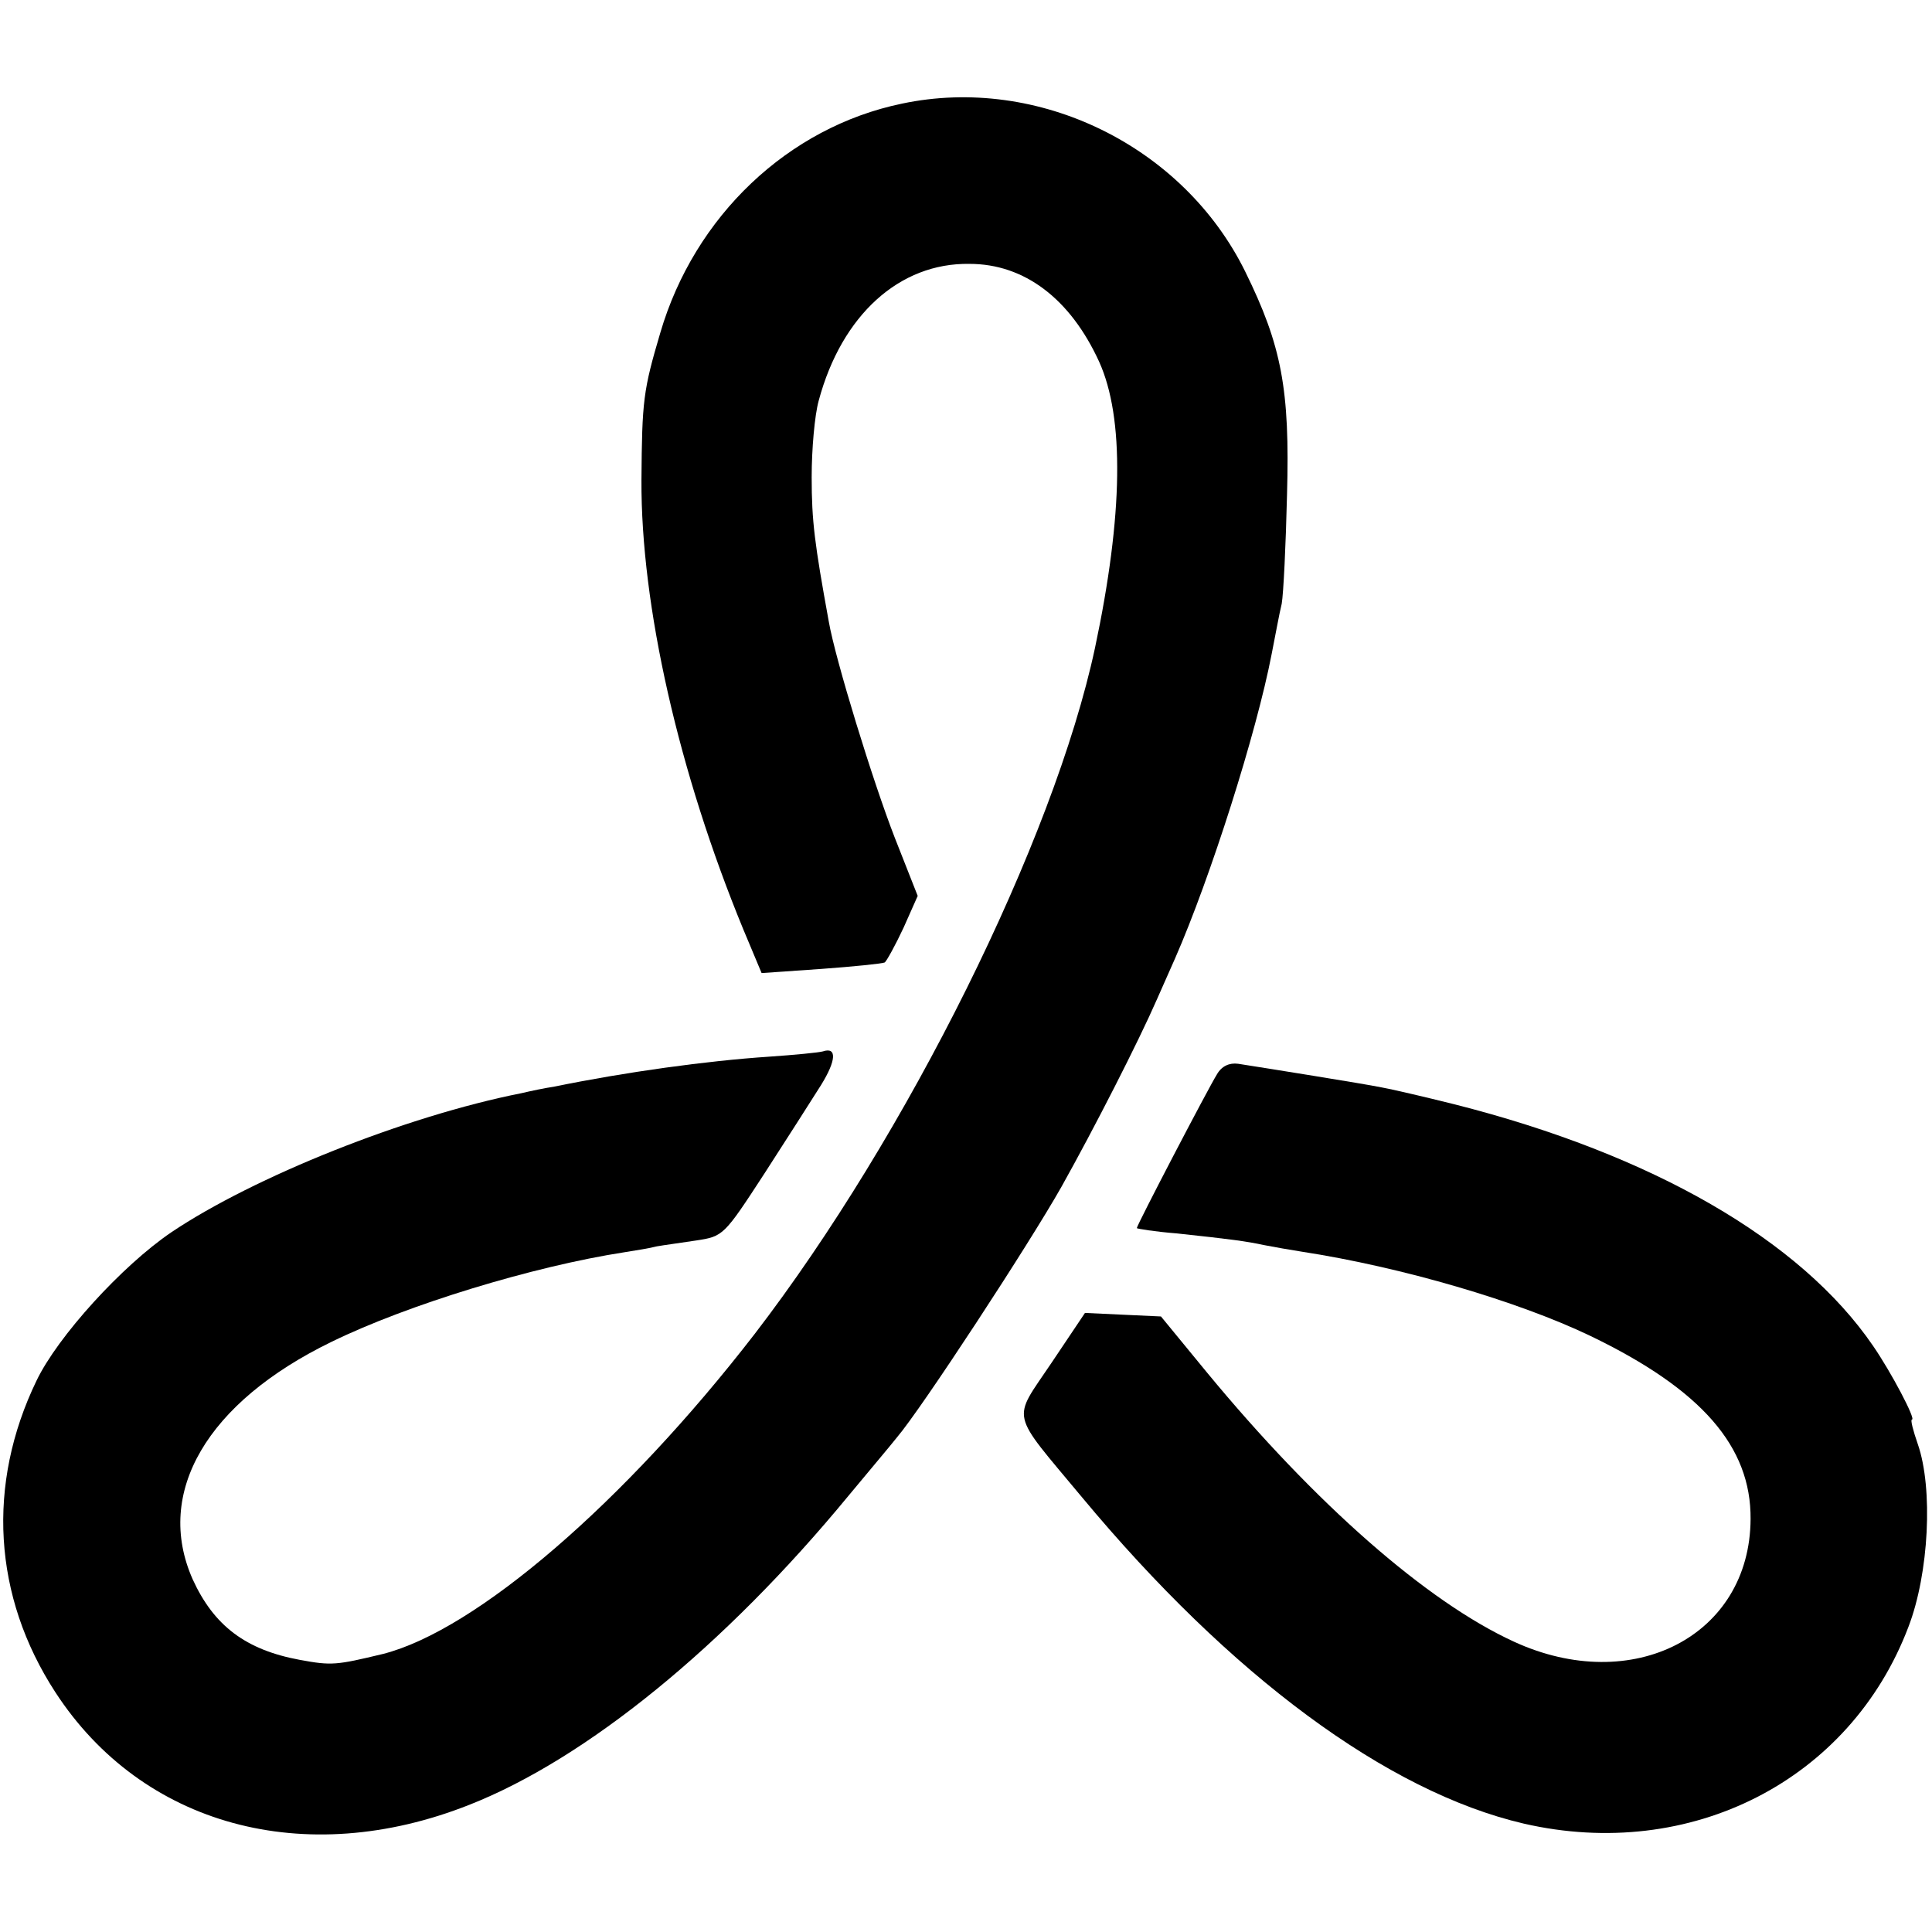
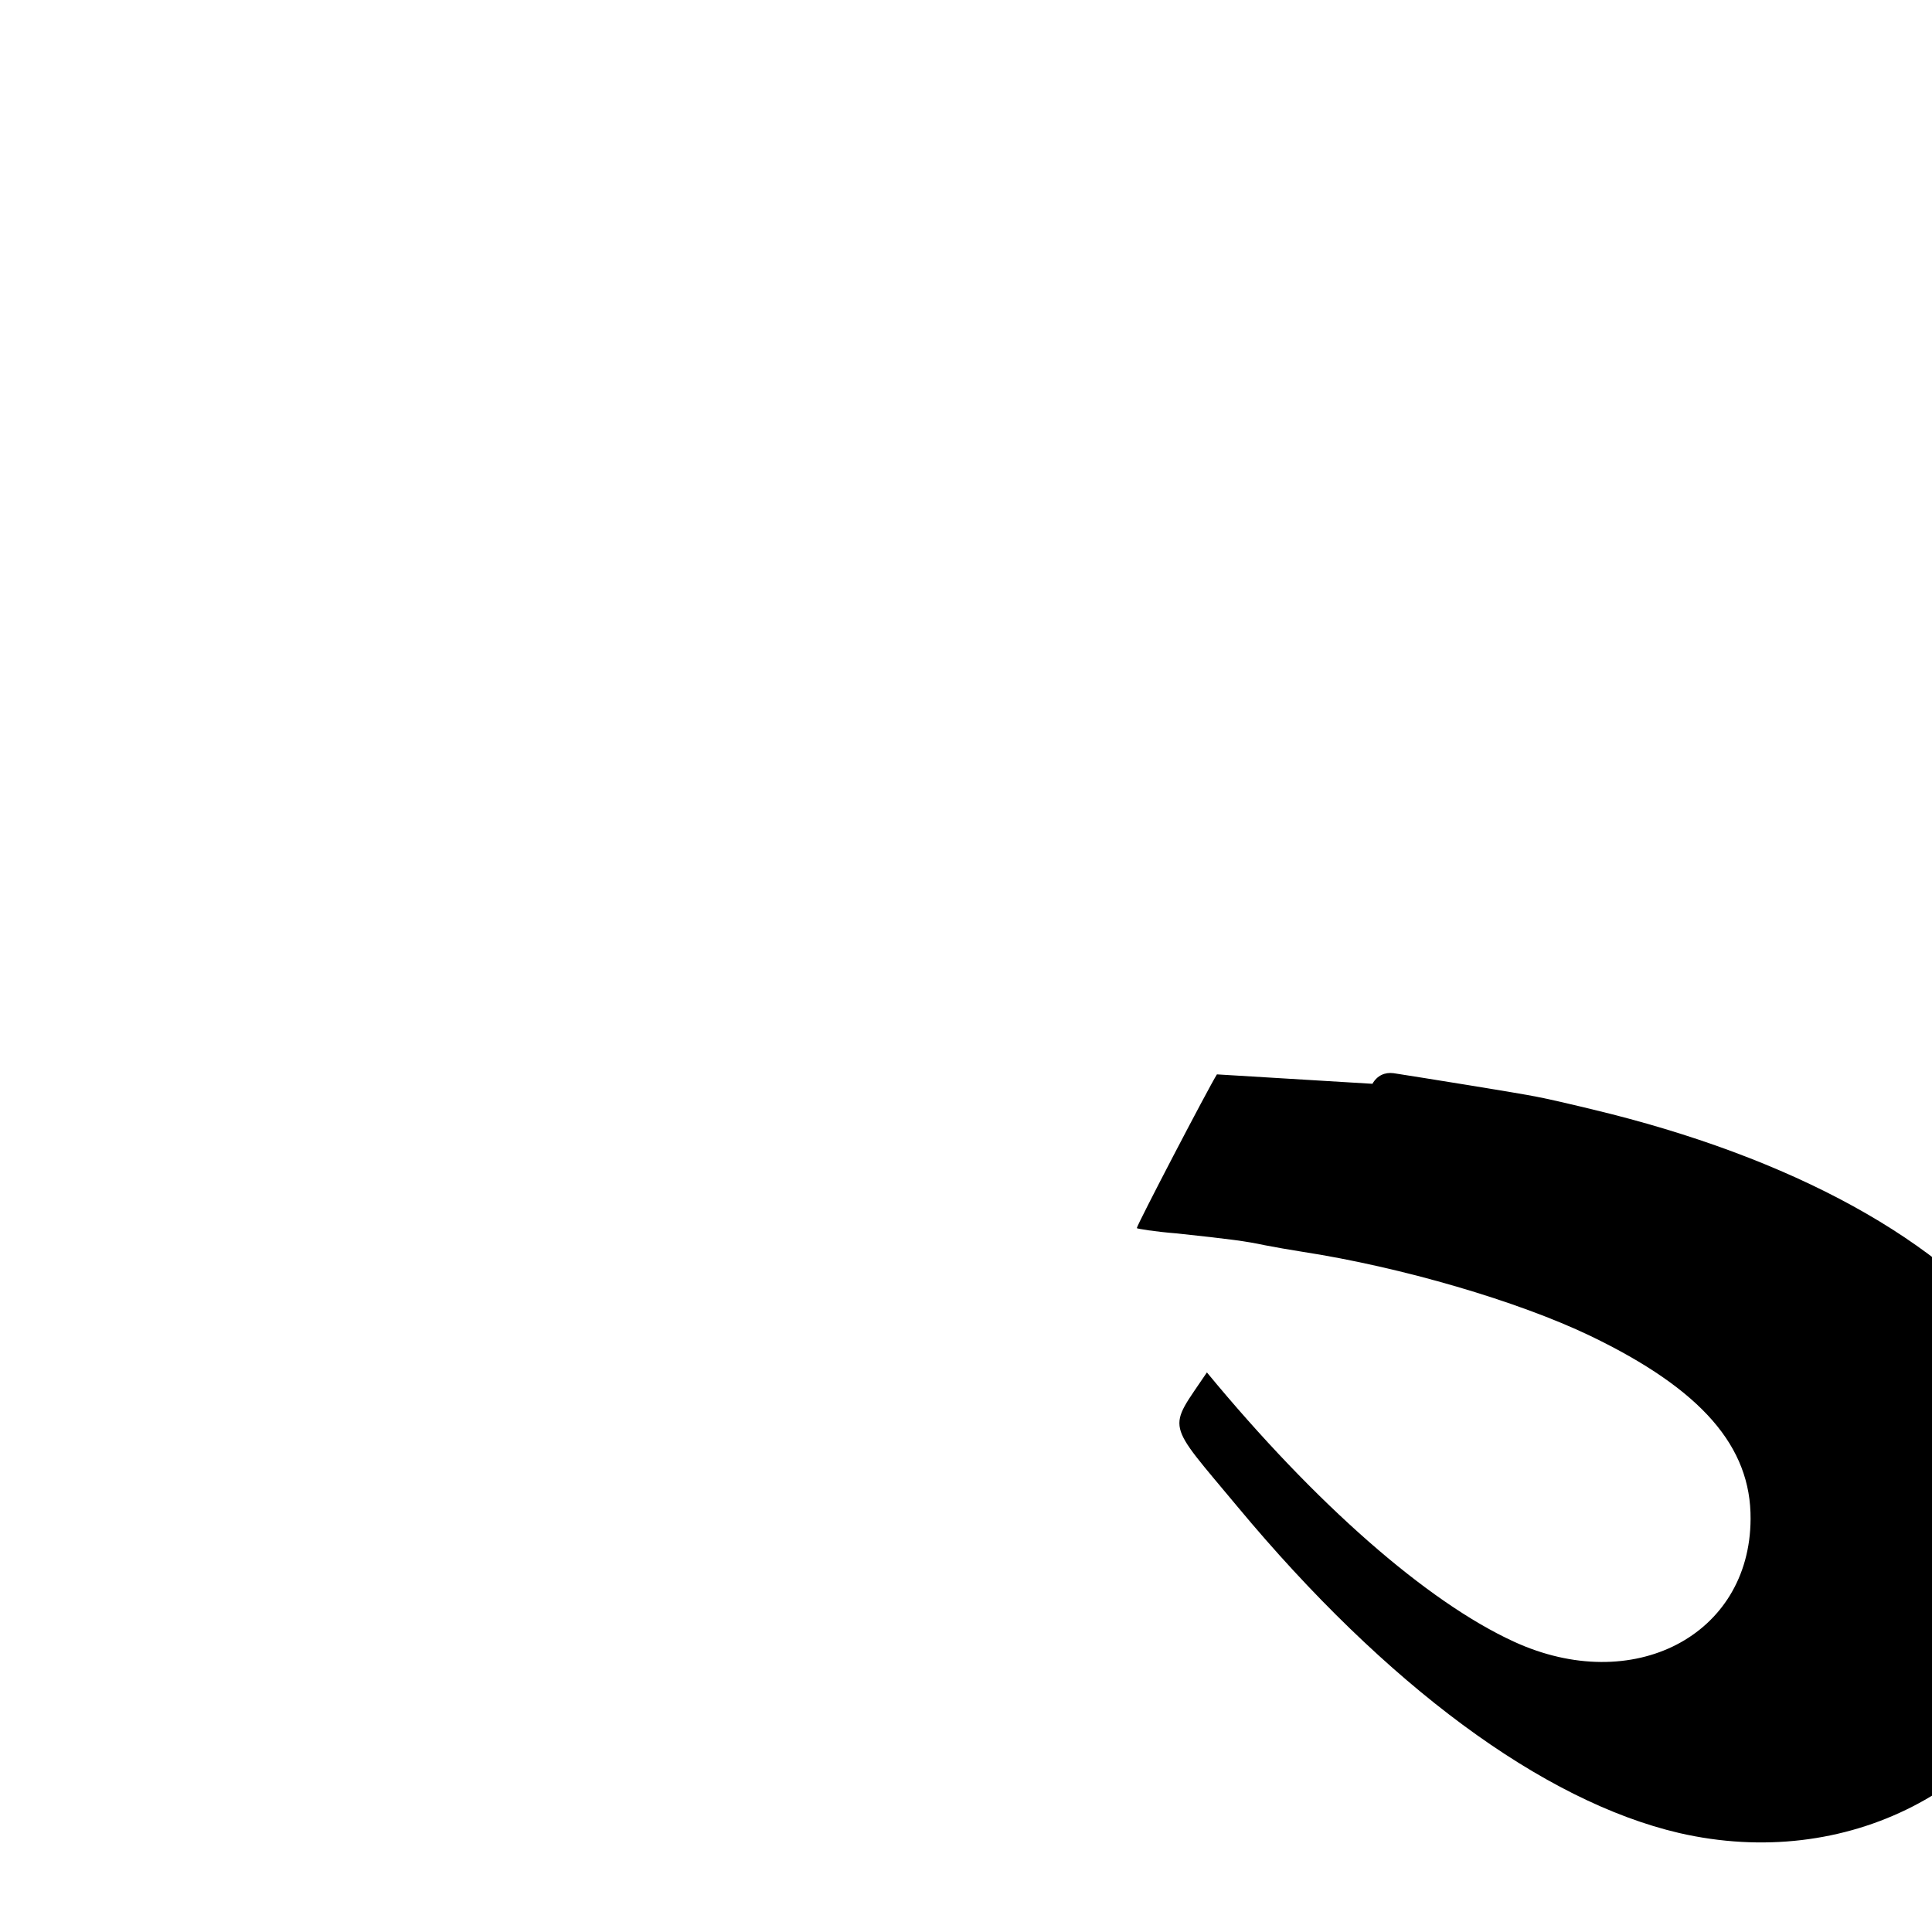
<svg xmlns="http://www.w3.org/2000/svg" version="1.0" width="328pt" height="328pt" viewBox="0 0 328 328" preserveAspectRatio="xMidYMid meet">
  <g transform="translate(0,328) scale(0.1,-0.1)" fill="#000000" stroke="none">
-     <path d="M1531 3104 c-193 -40 -352 -191 -410 -389 -29 -98 -31 -115 -32 -250 -1 -213 63 -496 173 -763 l31 -74 101 7 c55 4 104 9 108 11 3 2 18 29 32 59 l24 54 -39 99 c-37 95 -101 303 -112 367 -24 132 -29 170 -29 245 0 47 5 105 12 130 39 145 137 234 256 232 93 0 171 -59 220 -166 43 -95 41 -260 -7 -486 -70 -327 -319 -828 -578 -1165 -221 -286 -473 -503 -631 -543 -79 -19 -87 -20 -141 -10 -92 17 -146 58 -182 137 -65 147 24 300 236 403 129 63 342 128 497 152 19 3 44 7 55 10 11 2 41 6 67 10 46 7 47 8 116 114 38 59 81 126 96 150 26 42 27 65 3 57 -7 -2 -48 -6 -92 -9 -105 -7 -243 -26 -365 -51 -14 -2 -38 -7 -55 -11 -197 -39 -454 -142 -594 -236 -84 -57 -193 -177 -229 -252 -85 -176 -74 -366 32 -529 147 -226 423 -302 703 -191 198 78 433 269 643 524 34 41 72 86 83 100 41 48 223 326 279 425 56 100 131 247 162 318 9 20 23 52 31 70 60 137 138 382 164 517 6 30 13 69 17 85 3 17 7 100 9 185 5 179 -9 253 -71 379 -105 213 -351 334 -583 285z" />
-     <path d="M2066 1456 c-15 -24 -136 -256 -136 -261 0 -1 30 -6 68 -9 93 -10 116 -13 149 -20 15 -3 44 -8 63 -11 169 -26 367 -84 490 -143 189 -91 273 -188 272 -311 -1 -198 -200 -301 -402 -208 -148 68 -337 234 -521 457 l-78 95 -65 3 -64 3 -57 -85 c-67 -100 -72 -79 52 -228 252 -303 518 -500 750 -554 283 -65 554 73 653 334 35 91 42 235 16 310 -8 23 -13 42 -10 42 7 0 -35 80 -66 125 -123 180 -375 325 -710 410 -52 13 -108 26 -125 29 -29 6 -198 33 -243 40 -15 2 -28 -4 -36 -18z" />
+     <path d="M2066 1456 c-15 -24 -136 -256 -136 -261 0 -1 30 -6 68 -9 93 -10 116 -13 149 -20 15 -3 44 -8 63 -11 169 -26 367 -84 490 -143 189 -91 273 -188 272 -311 -1 -198 -200 -301 -402 -208 -148 68 -337 234 -521 457 c-67 -100 -72 -79 52 -228 252 -303 518 -500 750 -554 283 -65 554 73 653 334 35 91 42 235 16 310 -8 23 -13 42 -10 42 7 0 -35 80 -66 125 -123 180 -375 325 -710 410 -52 13 -108 26 -125 29 -29 6 -198 33 -243 40 -15 2 -28 -4 -36 -18z" />
  </g>
</svg>